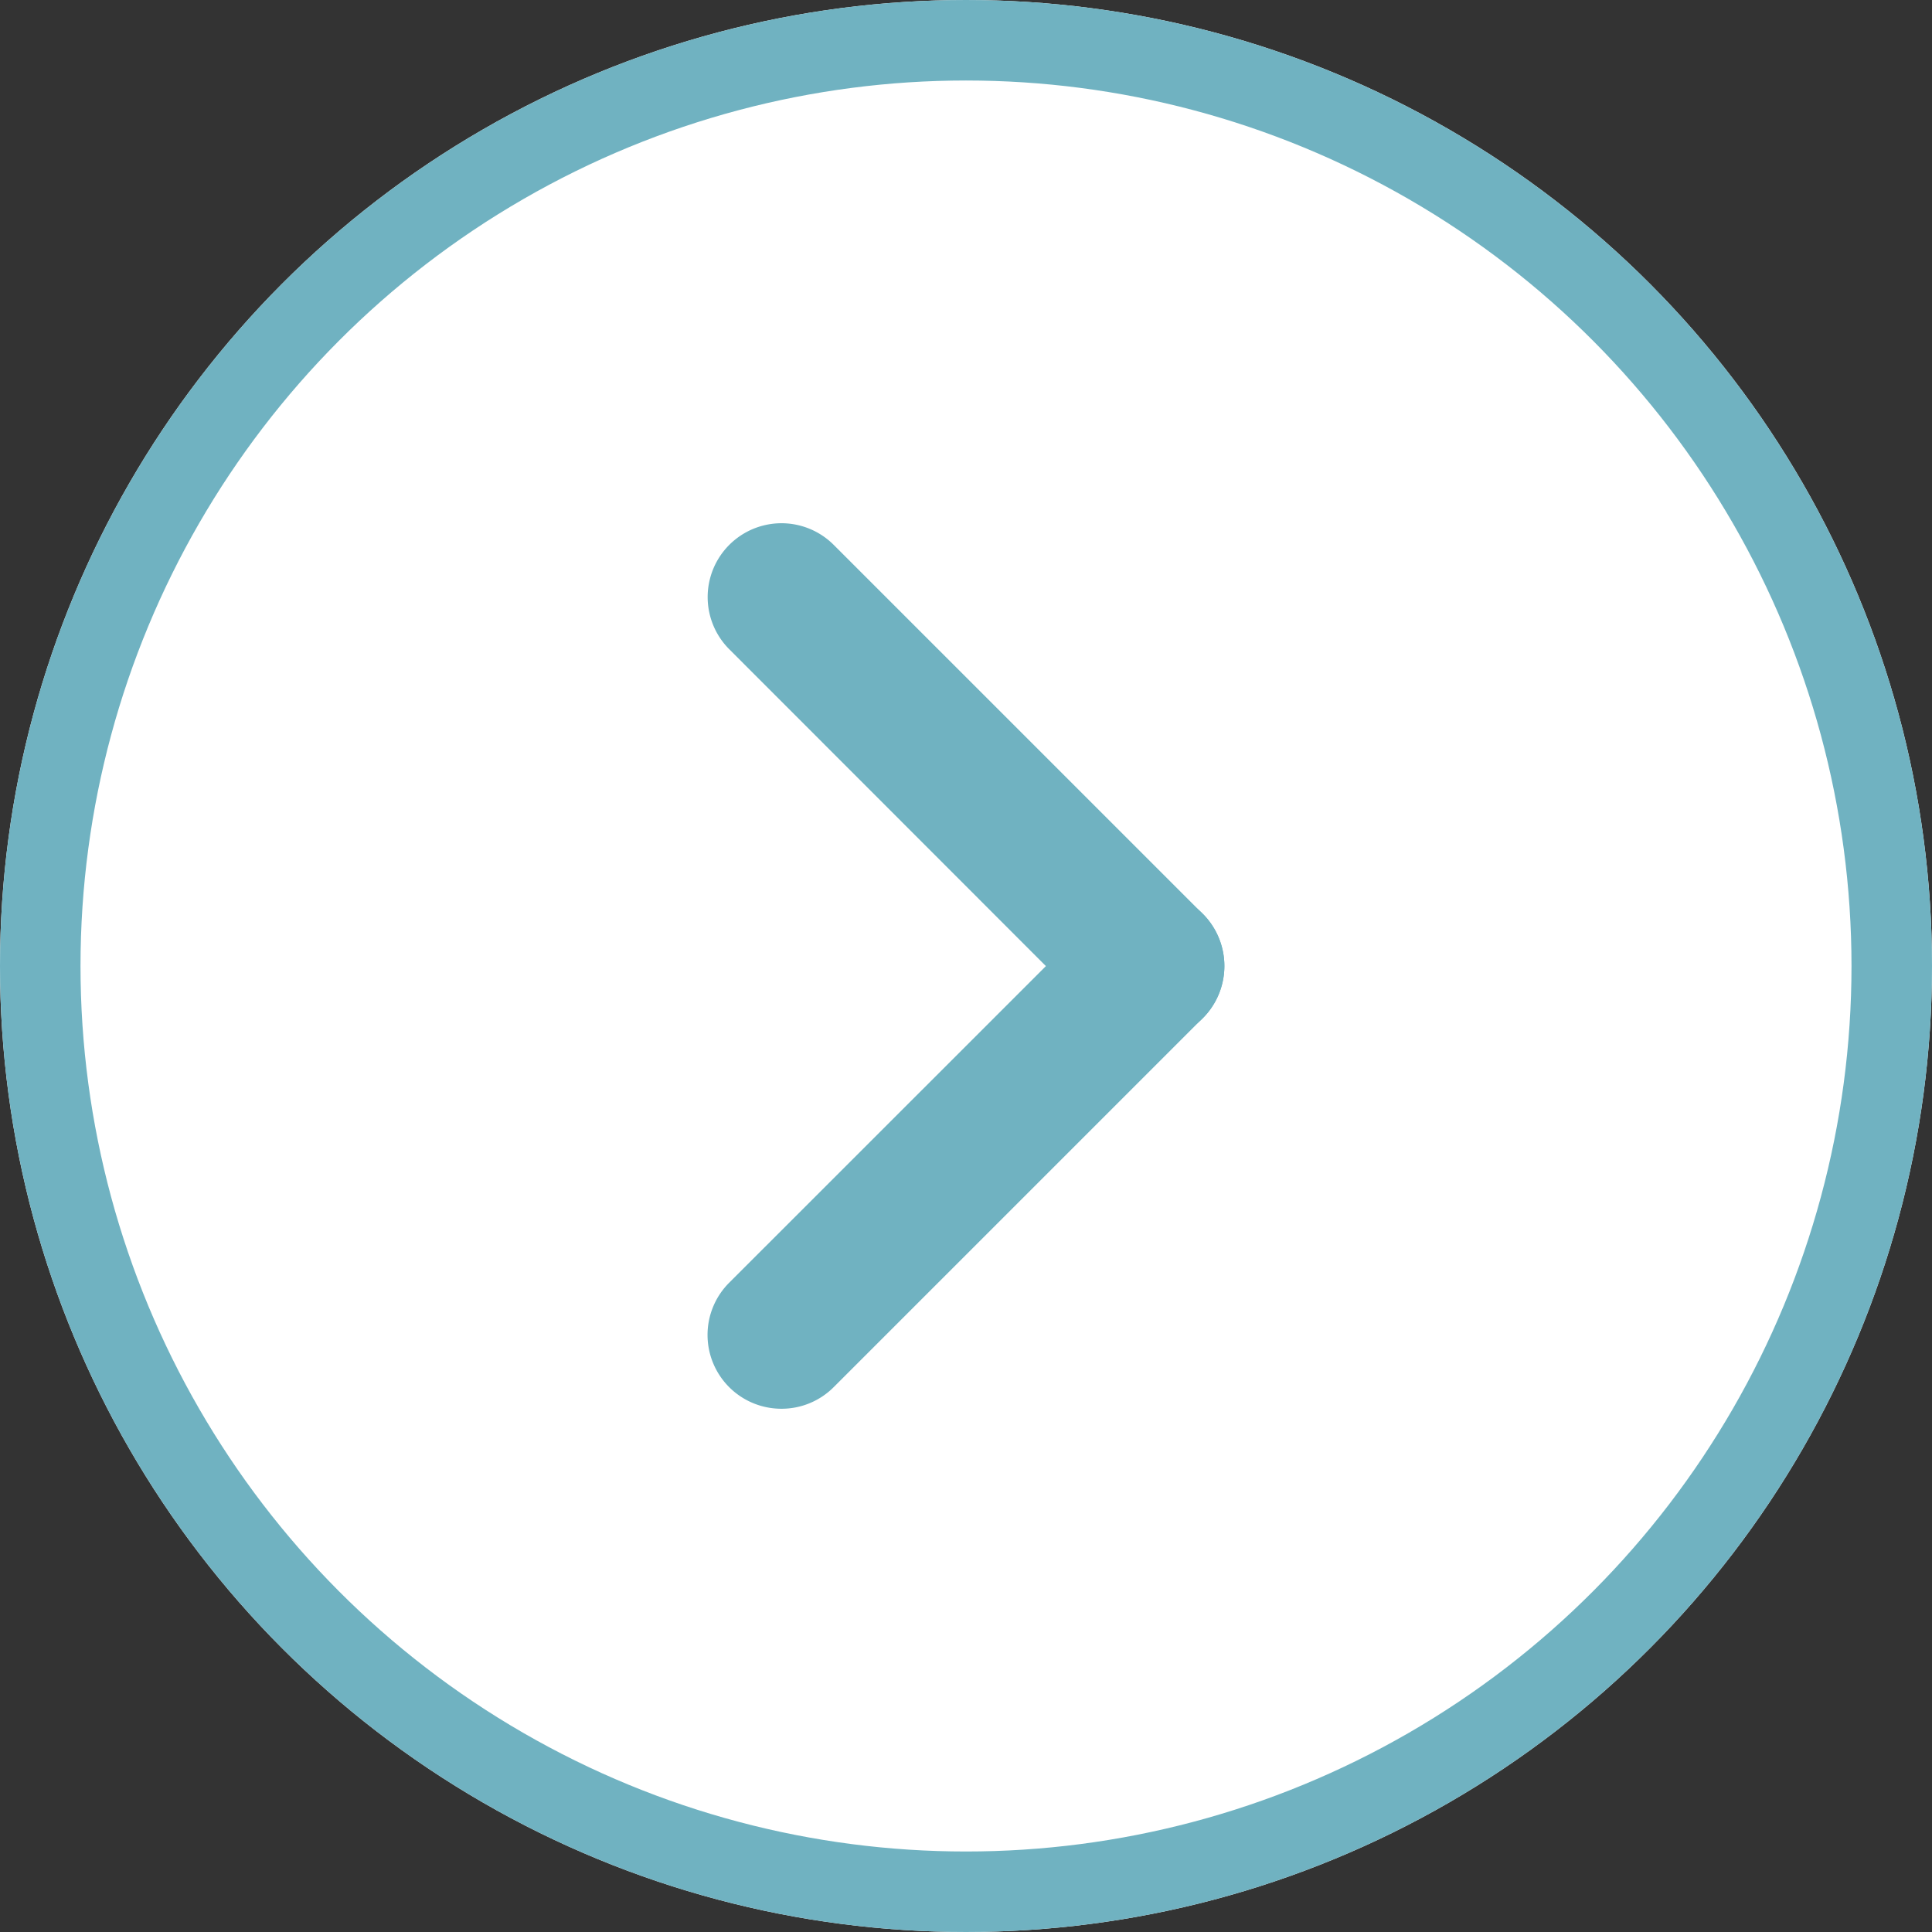
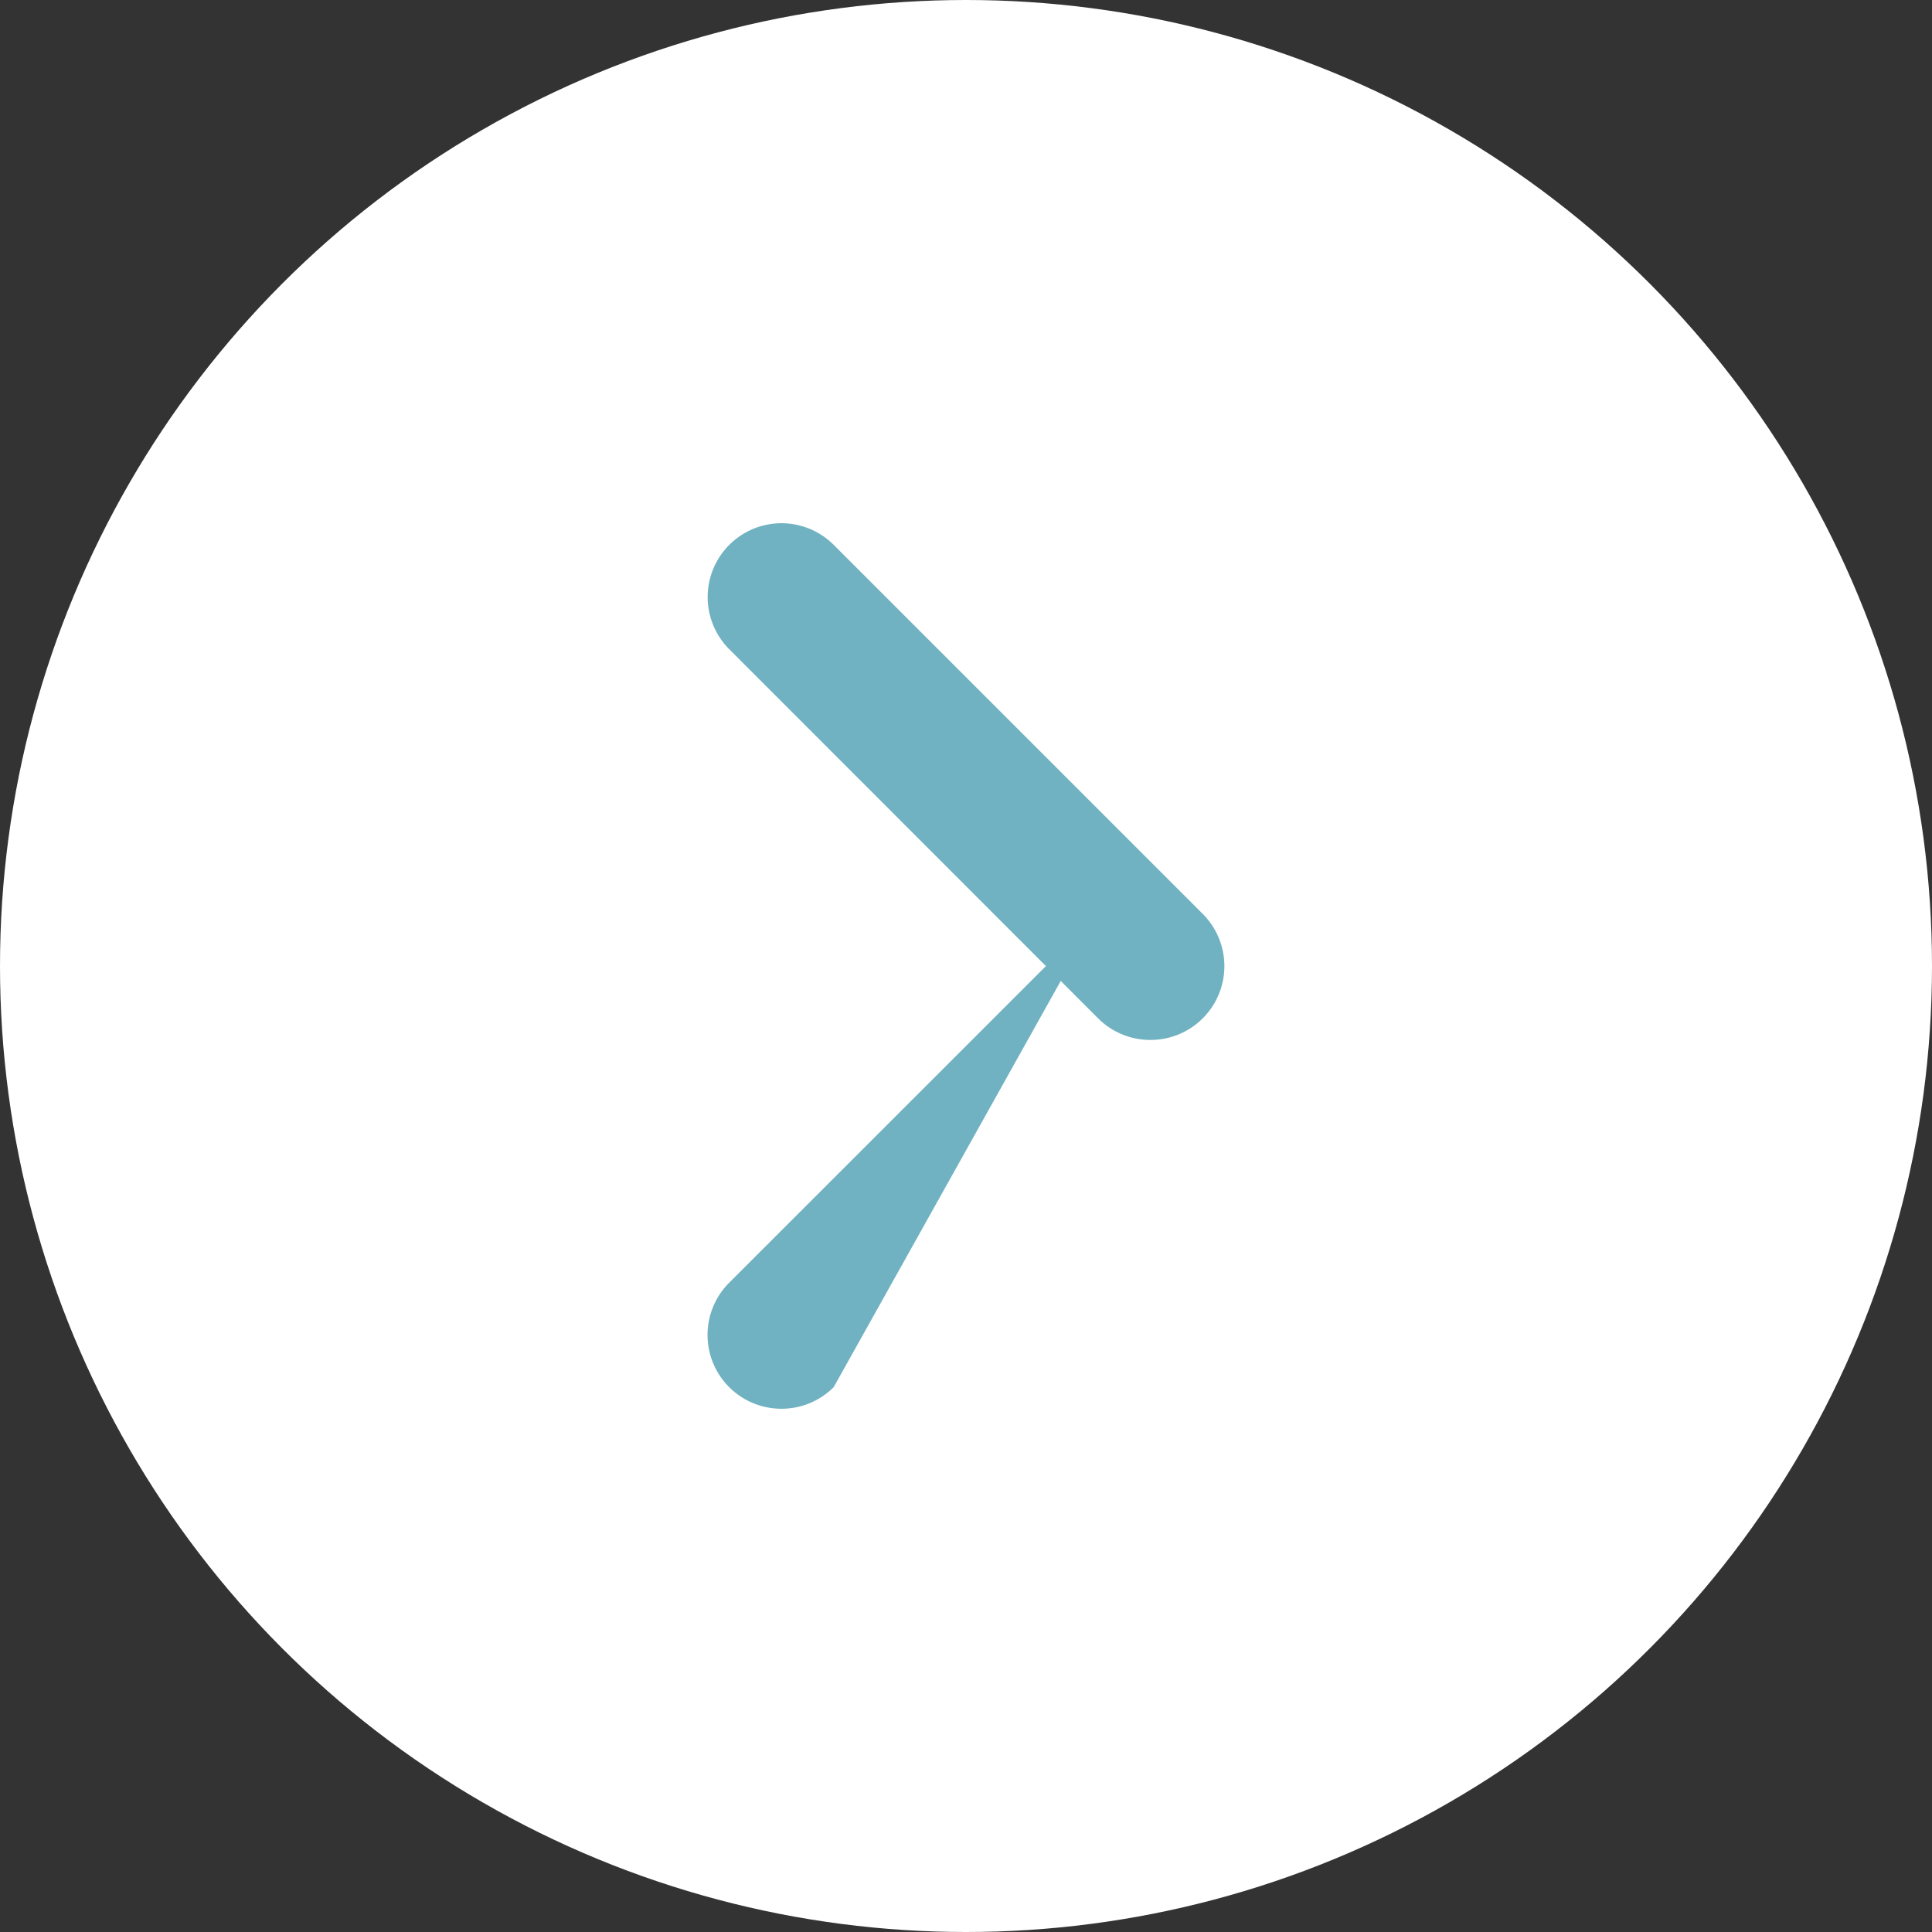
<svg xmlns="http://www.w3.org/2000/svg" width="48" height="48" viewBox="0 0 48 48">
  <rect x="0" y="0" width="48" height="48" fill="#333333" stroke="none" />
  <g id="グループ_280" data-name="グループ 280" transform="translate(-1129 -1949)">
    <g id="楕円形_8" data-name="楕円形 8" transform="translate(1129 1949)" fill="#fff" stroke="#70b2c1" stroke-width="2">
      <circle cx="24" cy="24" r="24" stroke="none" />
-       <circle cx="24" cy="24" r="23" fill="none" />
    </g>
    <g id="グループ_89" data-name="グループ 89" transform="translate(1147.582 1963)">
      <path id="線_7" data-name="線 7" d="M10,11.837a1.828,1.828,0,0,1-1.3-.537L-.463,2.131A1.834,1.834,0,0,1,2.131-.463L11.3,8.706A1.834,1.834,0,0,1,10,11.837Z" transform="translate(0 0)" fill="#70b2c1" />
-       <path id="パス_4" data-name="パス 4" d="M.834,11.837a1.834,1.834,0,0,1-1.3-3.131L8.706-.463A1.834,1.834,0,1,1,11.3,2.131L2.131,11.3A1.828,1.828,0,0,1,.834,11.837Z" transform="translate(0 9.163)" fill="#70b2c1" />
+       <path id="パス_4" data-name="パス 4" d="M.834,11.837a1.834,1.834,0,0,1-1.3-3.131L8.706-.463L2.131,11.3A1.828,1.828,0,0,1,.834,11.837Z" transform="translate(0 9.163)" fill="#70b2c1" />
    </g>
  </g>
</svg>